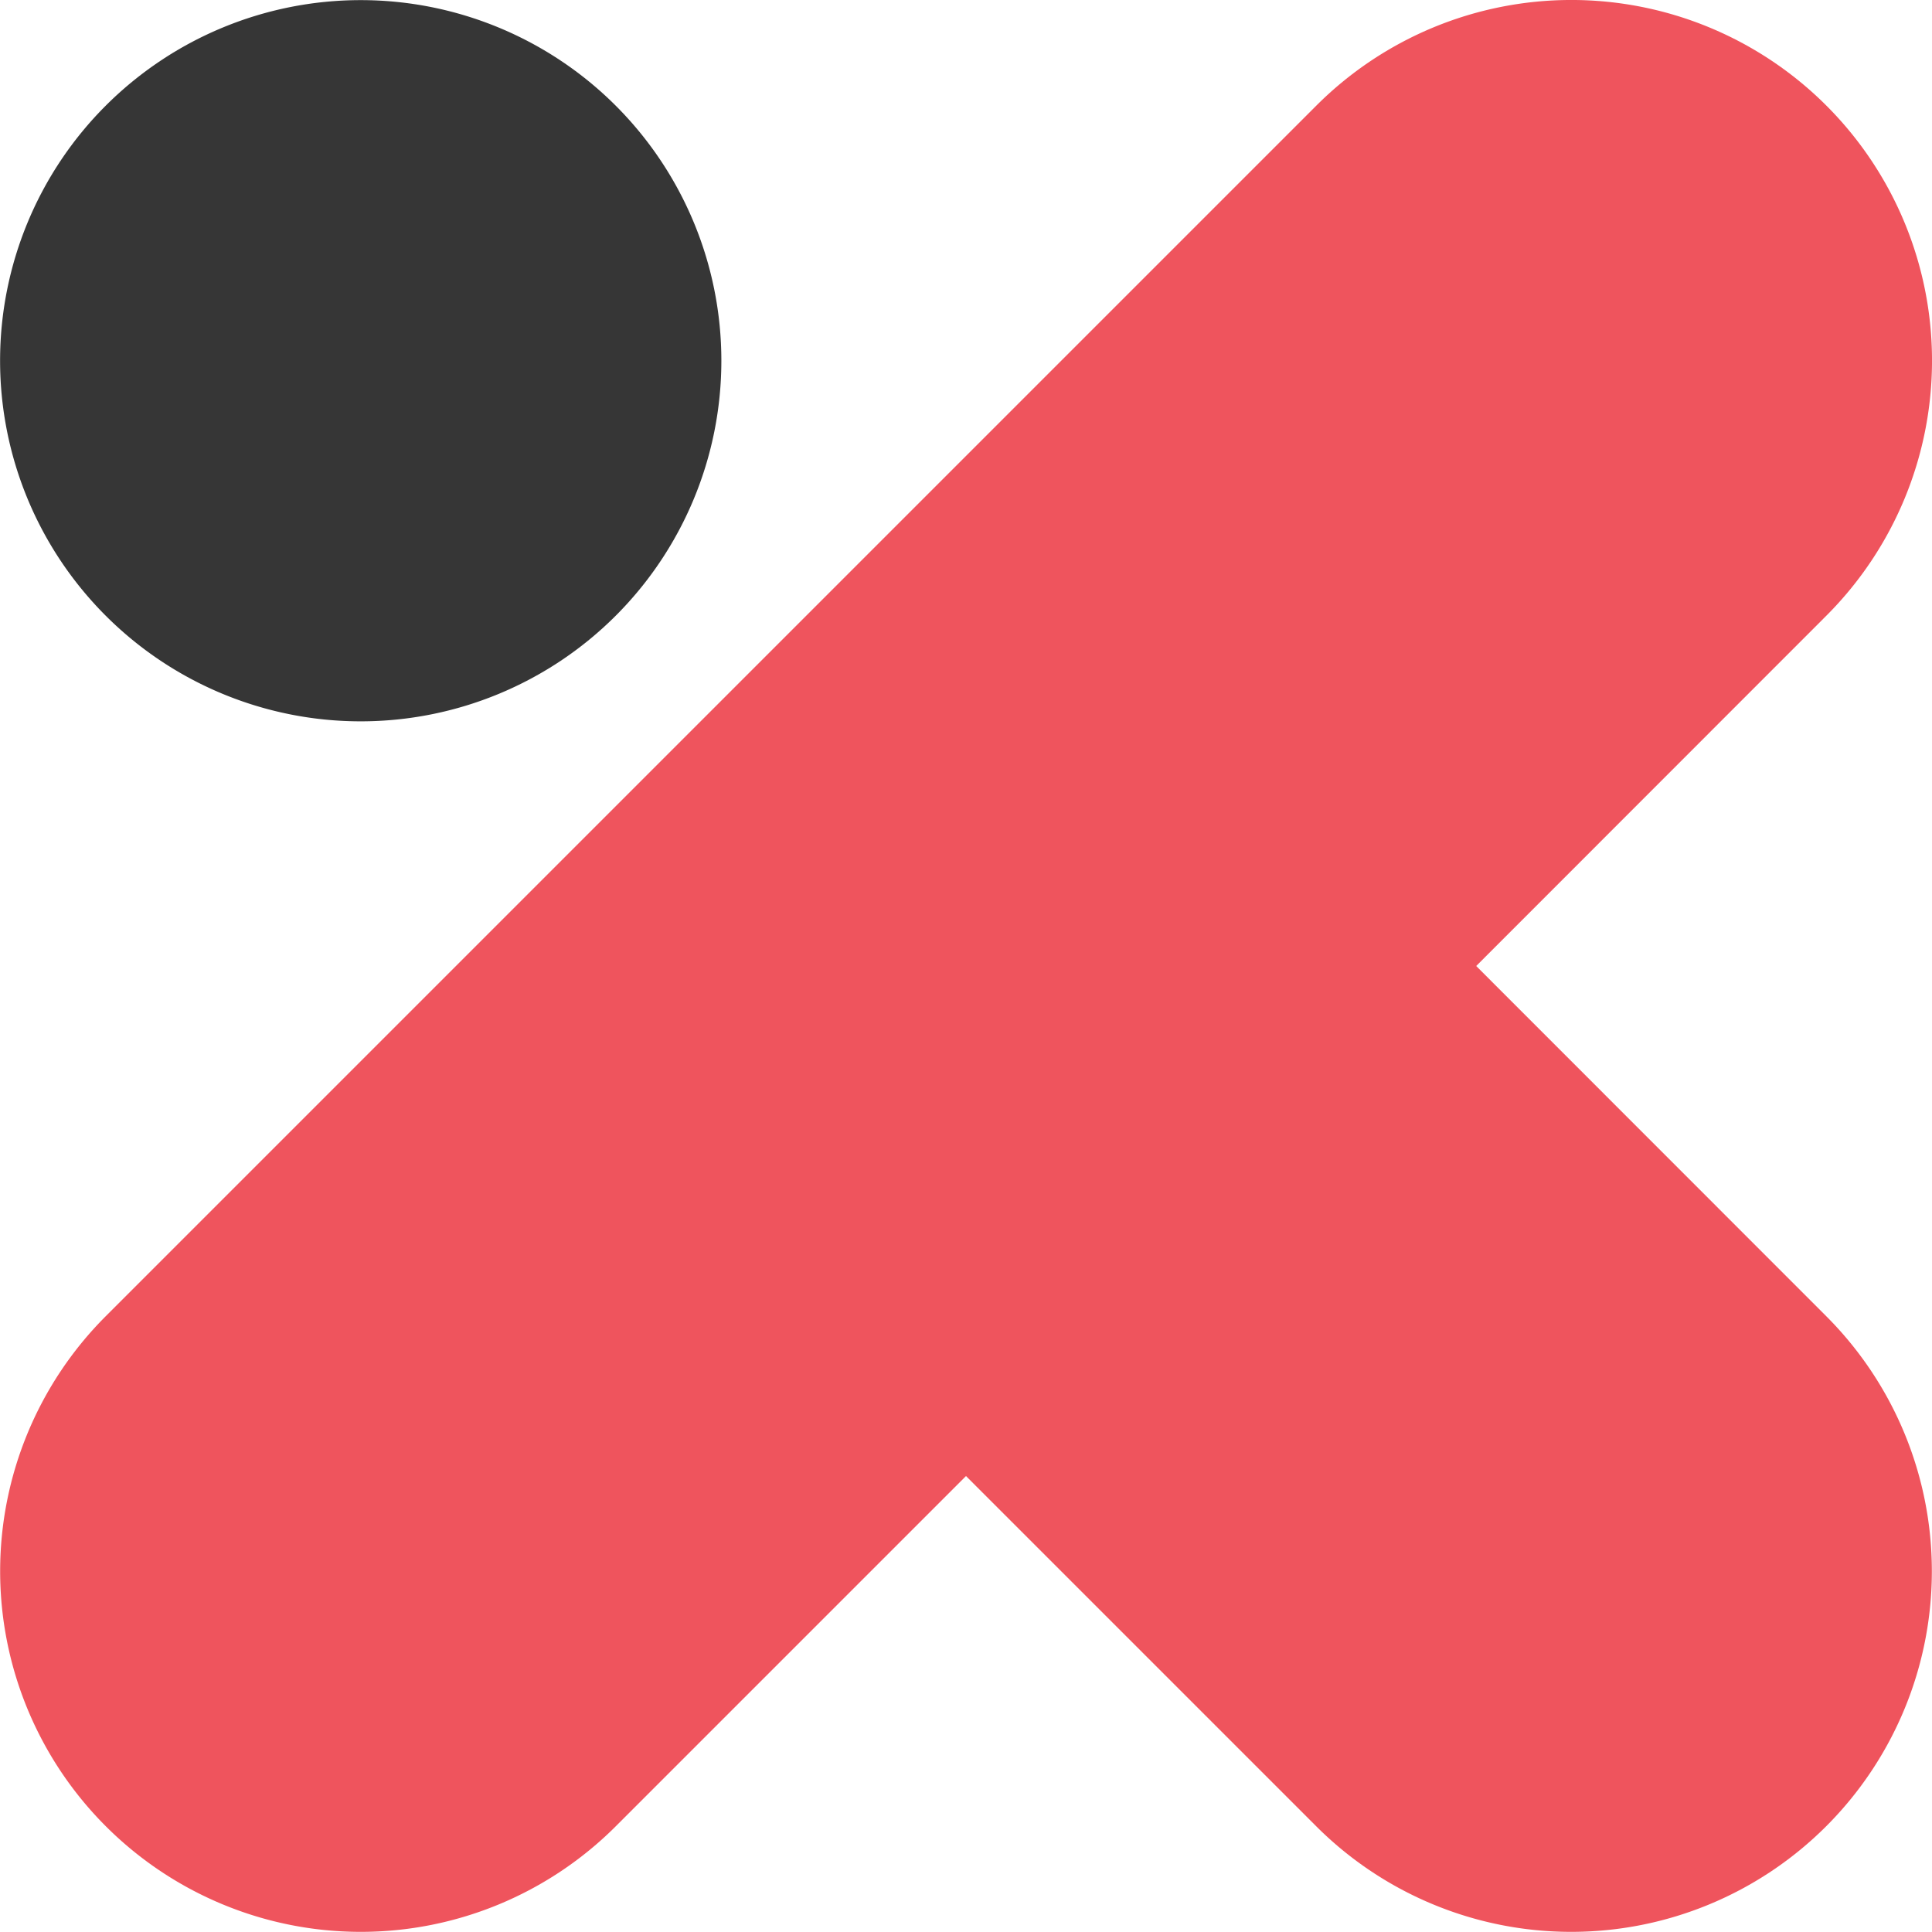
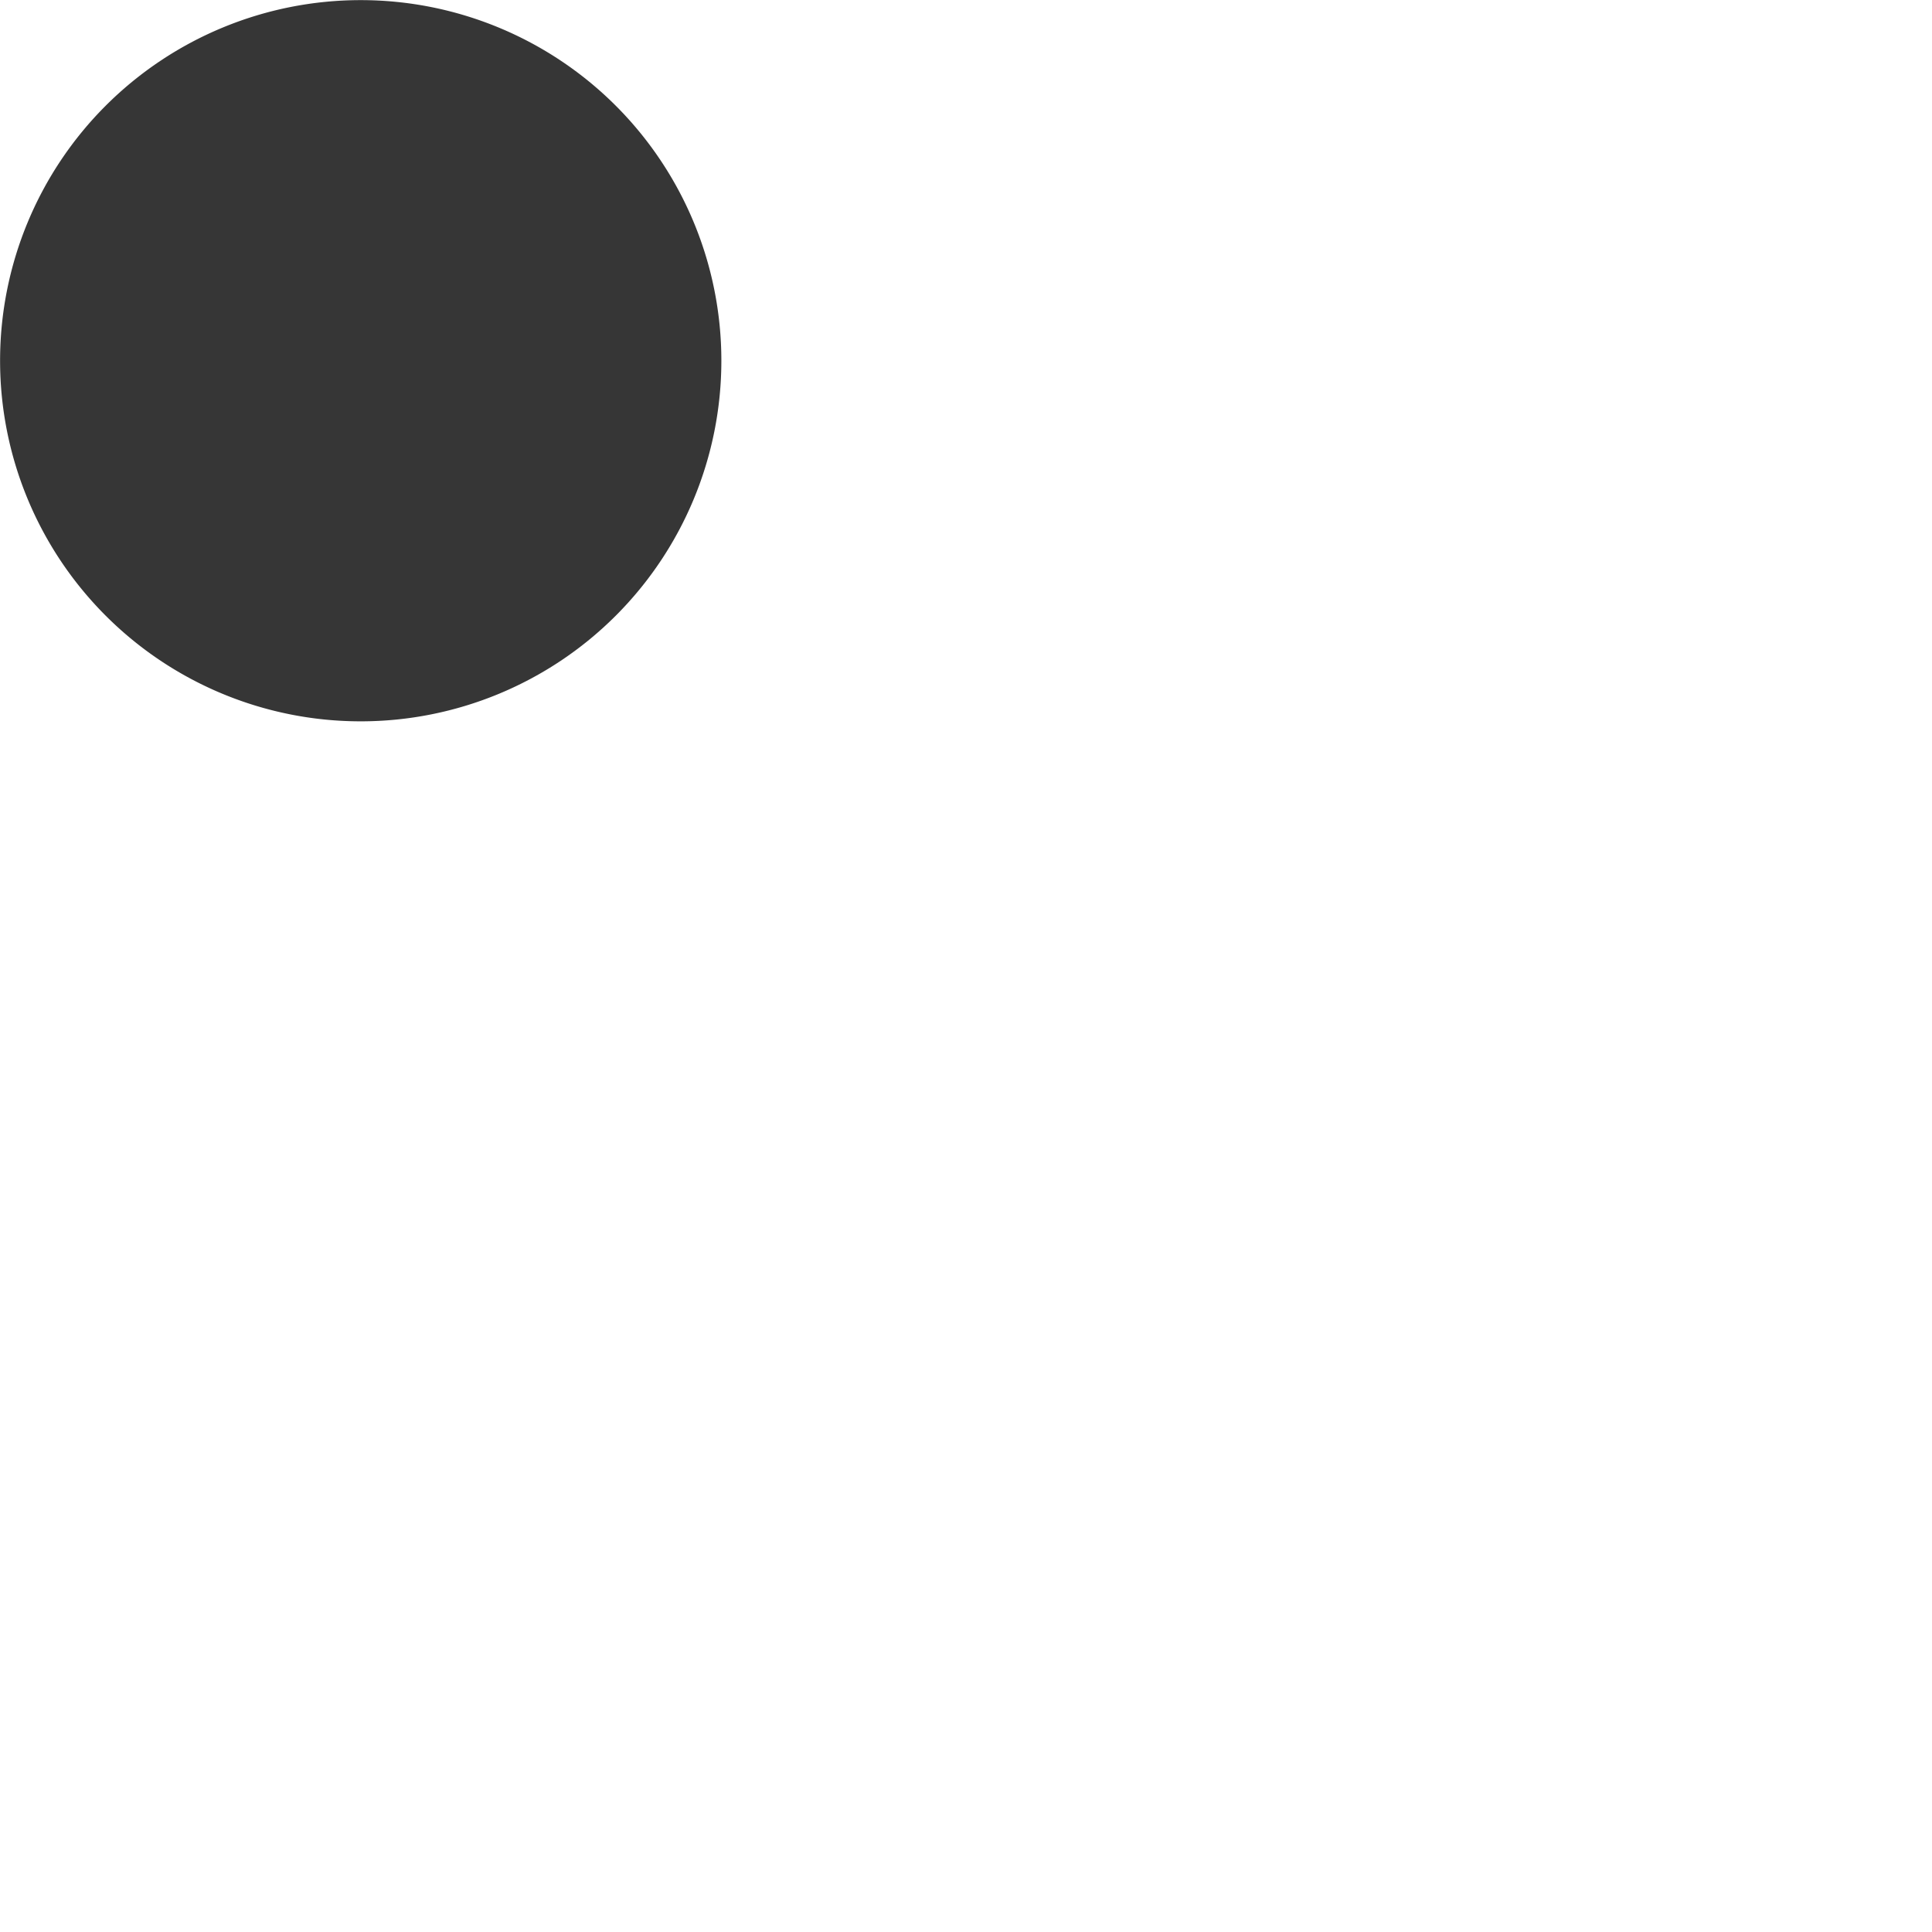
<svg xmlns="http://www.w3.org/2000/svg" id="hochupotolki" data-name="hochupotolki" viewBox="0 0 120 120">
  <defs>
    <style>
			.x {fill: #EF545D;}
			.dot {fill: #363636;}
		    @media (prefers-color-scheme: dark) {
                .x, .dot {
                    fill: #FFFFFF;
                }
            }
		</style>
  </defs>
  <title>hochupotolki</title>
-   <path class="x" d="M38.25,113.43A22.4,22.4,0,1,1,6.57,81.75L81.76,6.56a22.4,22.4,0,0,1,31.68,31.68L91.69,60l21.74,21.75a22.4,22.4,0,1,1-31.68,31.68L60,91.68Z" />
  <path class="dot" d="M6.56,6.57a22.4,22.4,0,1,0,31.69,0A22.41,22.41,0,0,0,6.56,6.57Z" />
</svg>